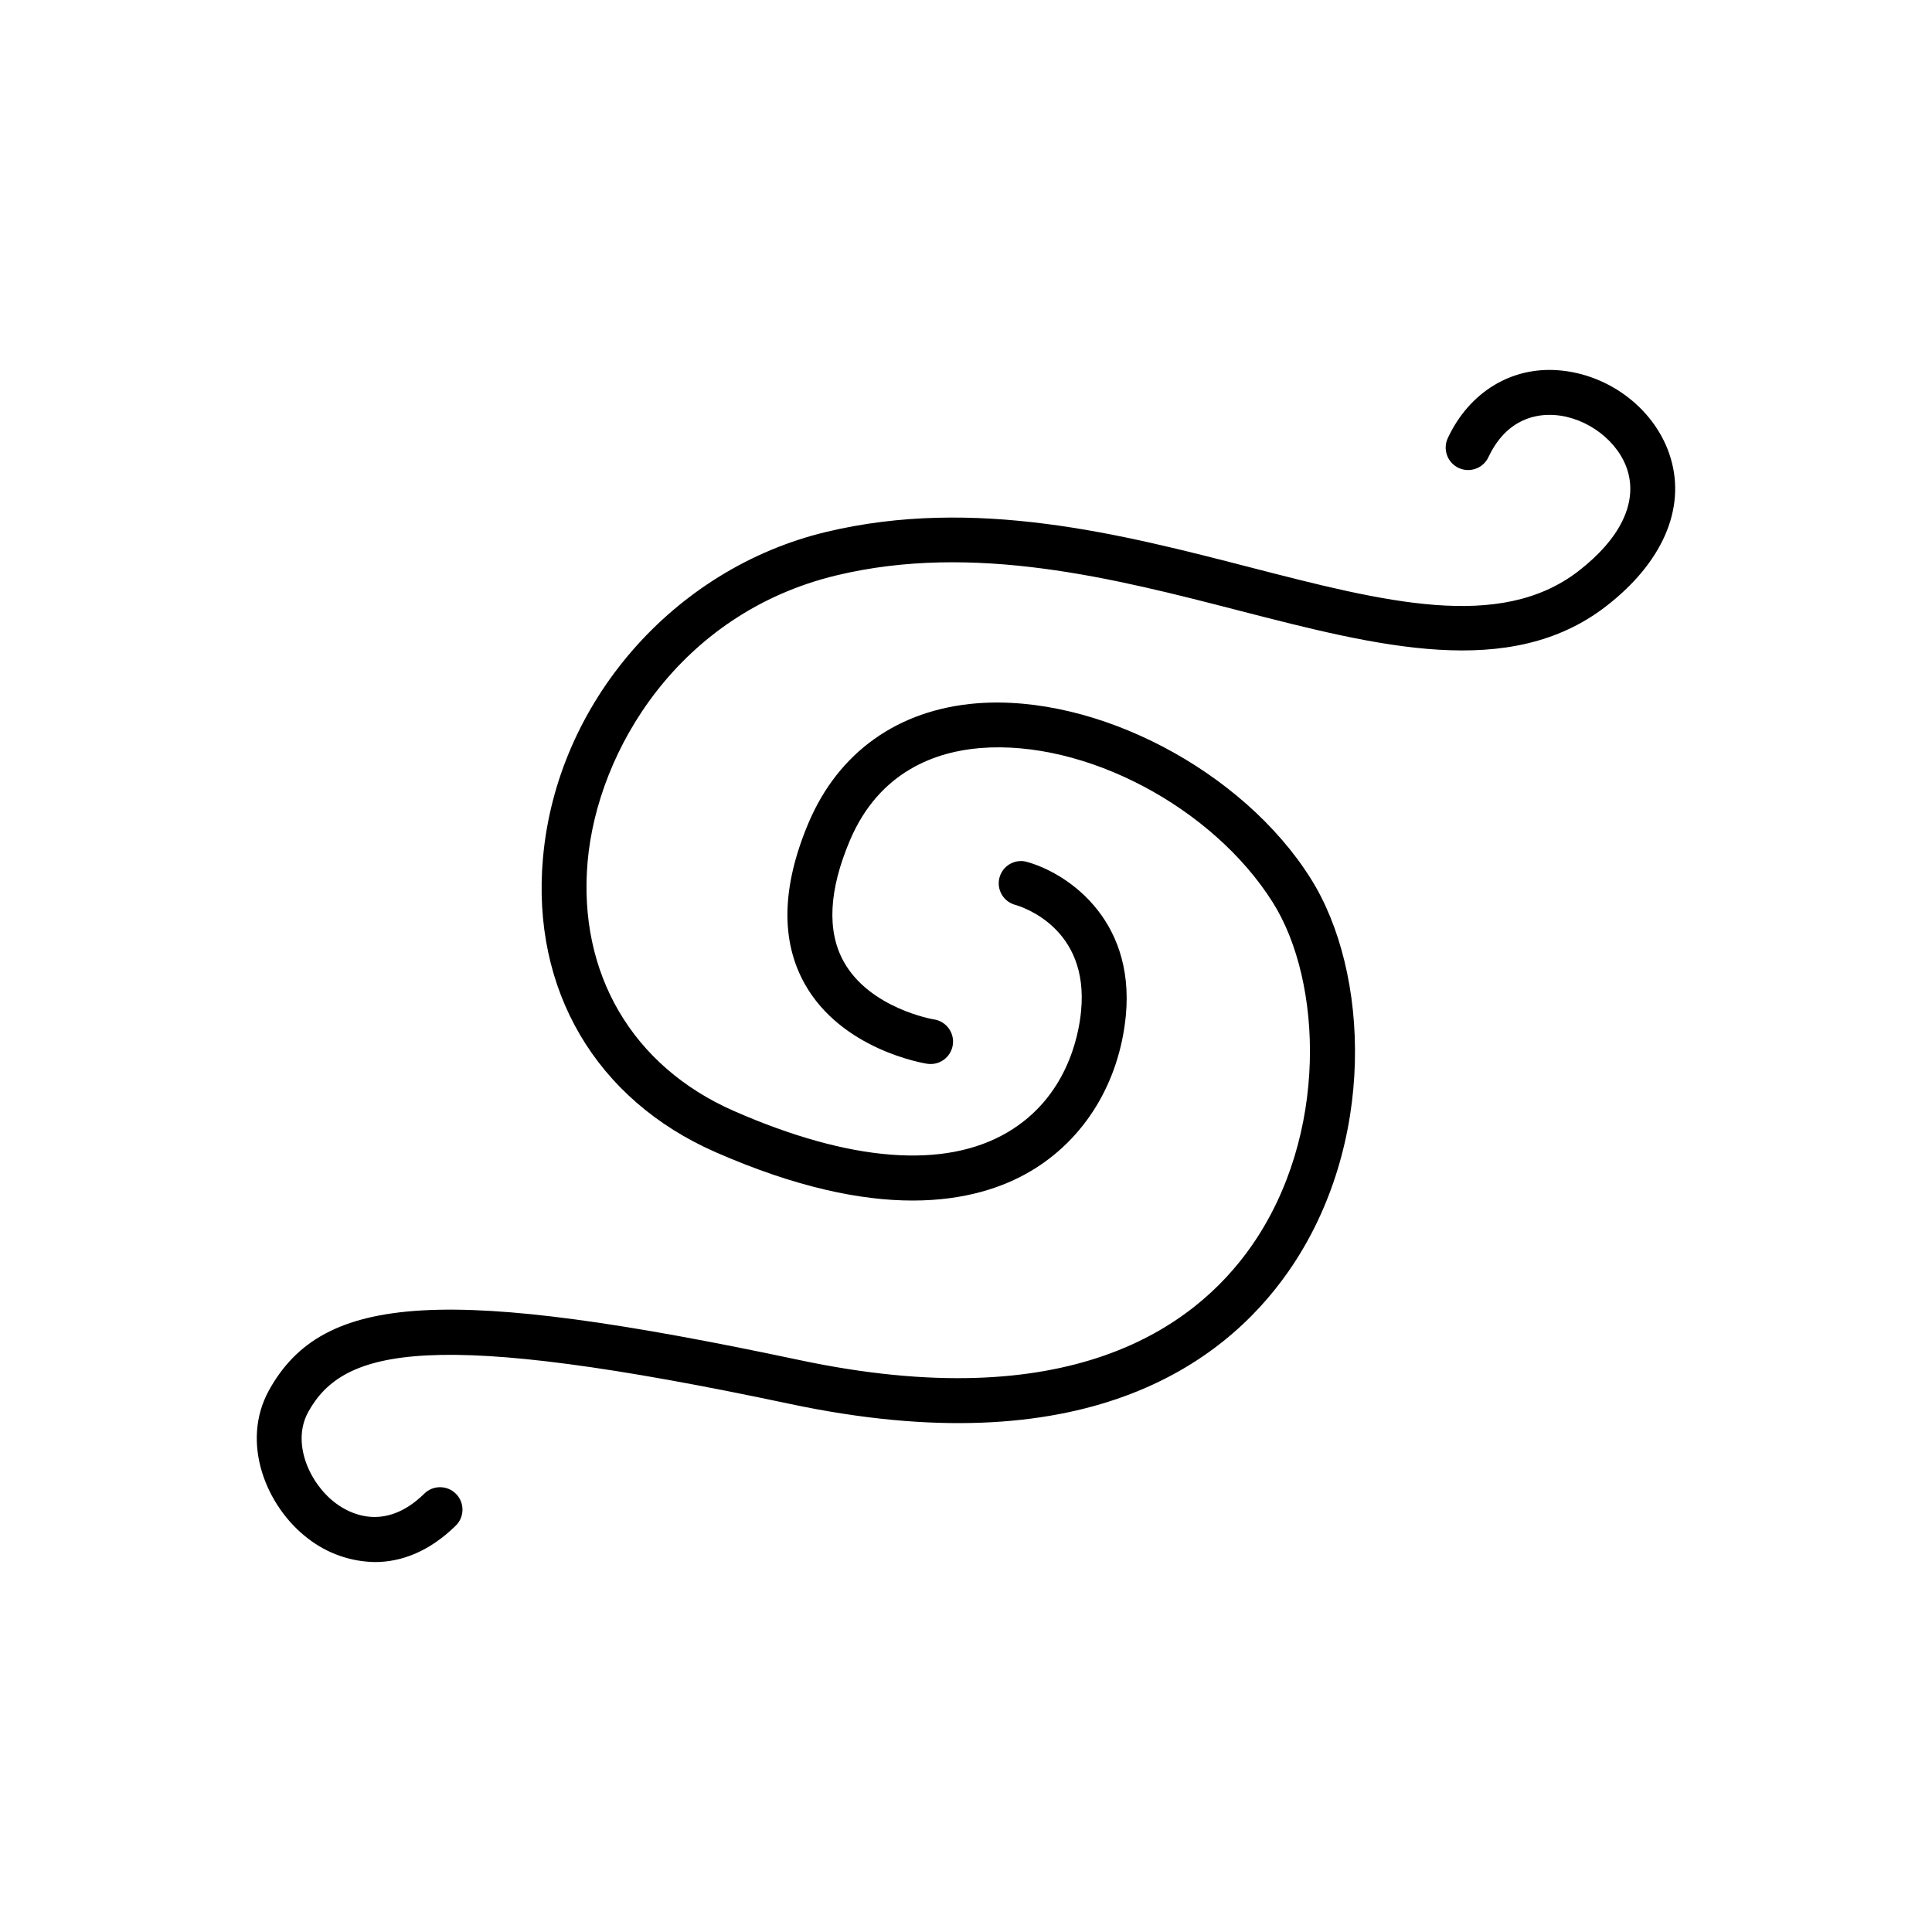
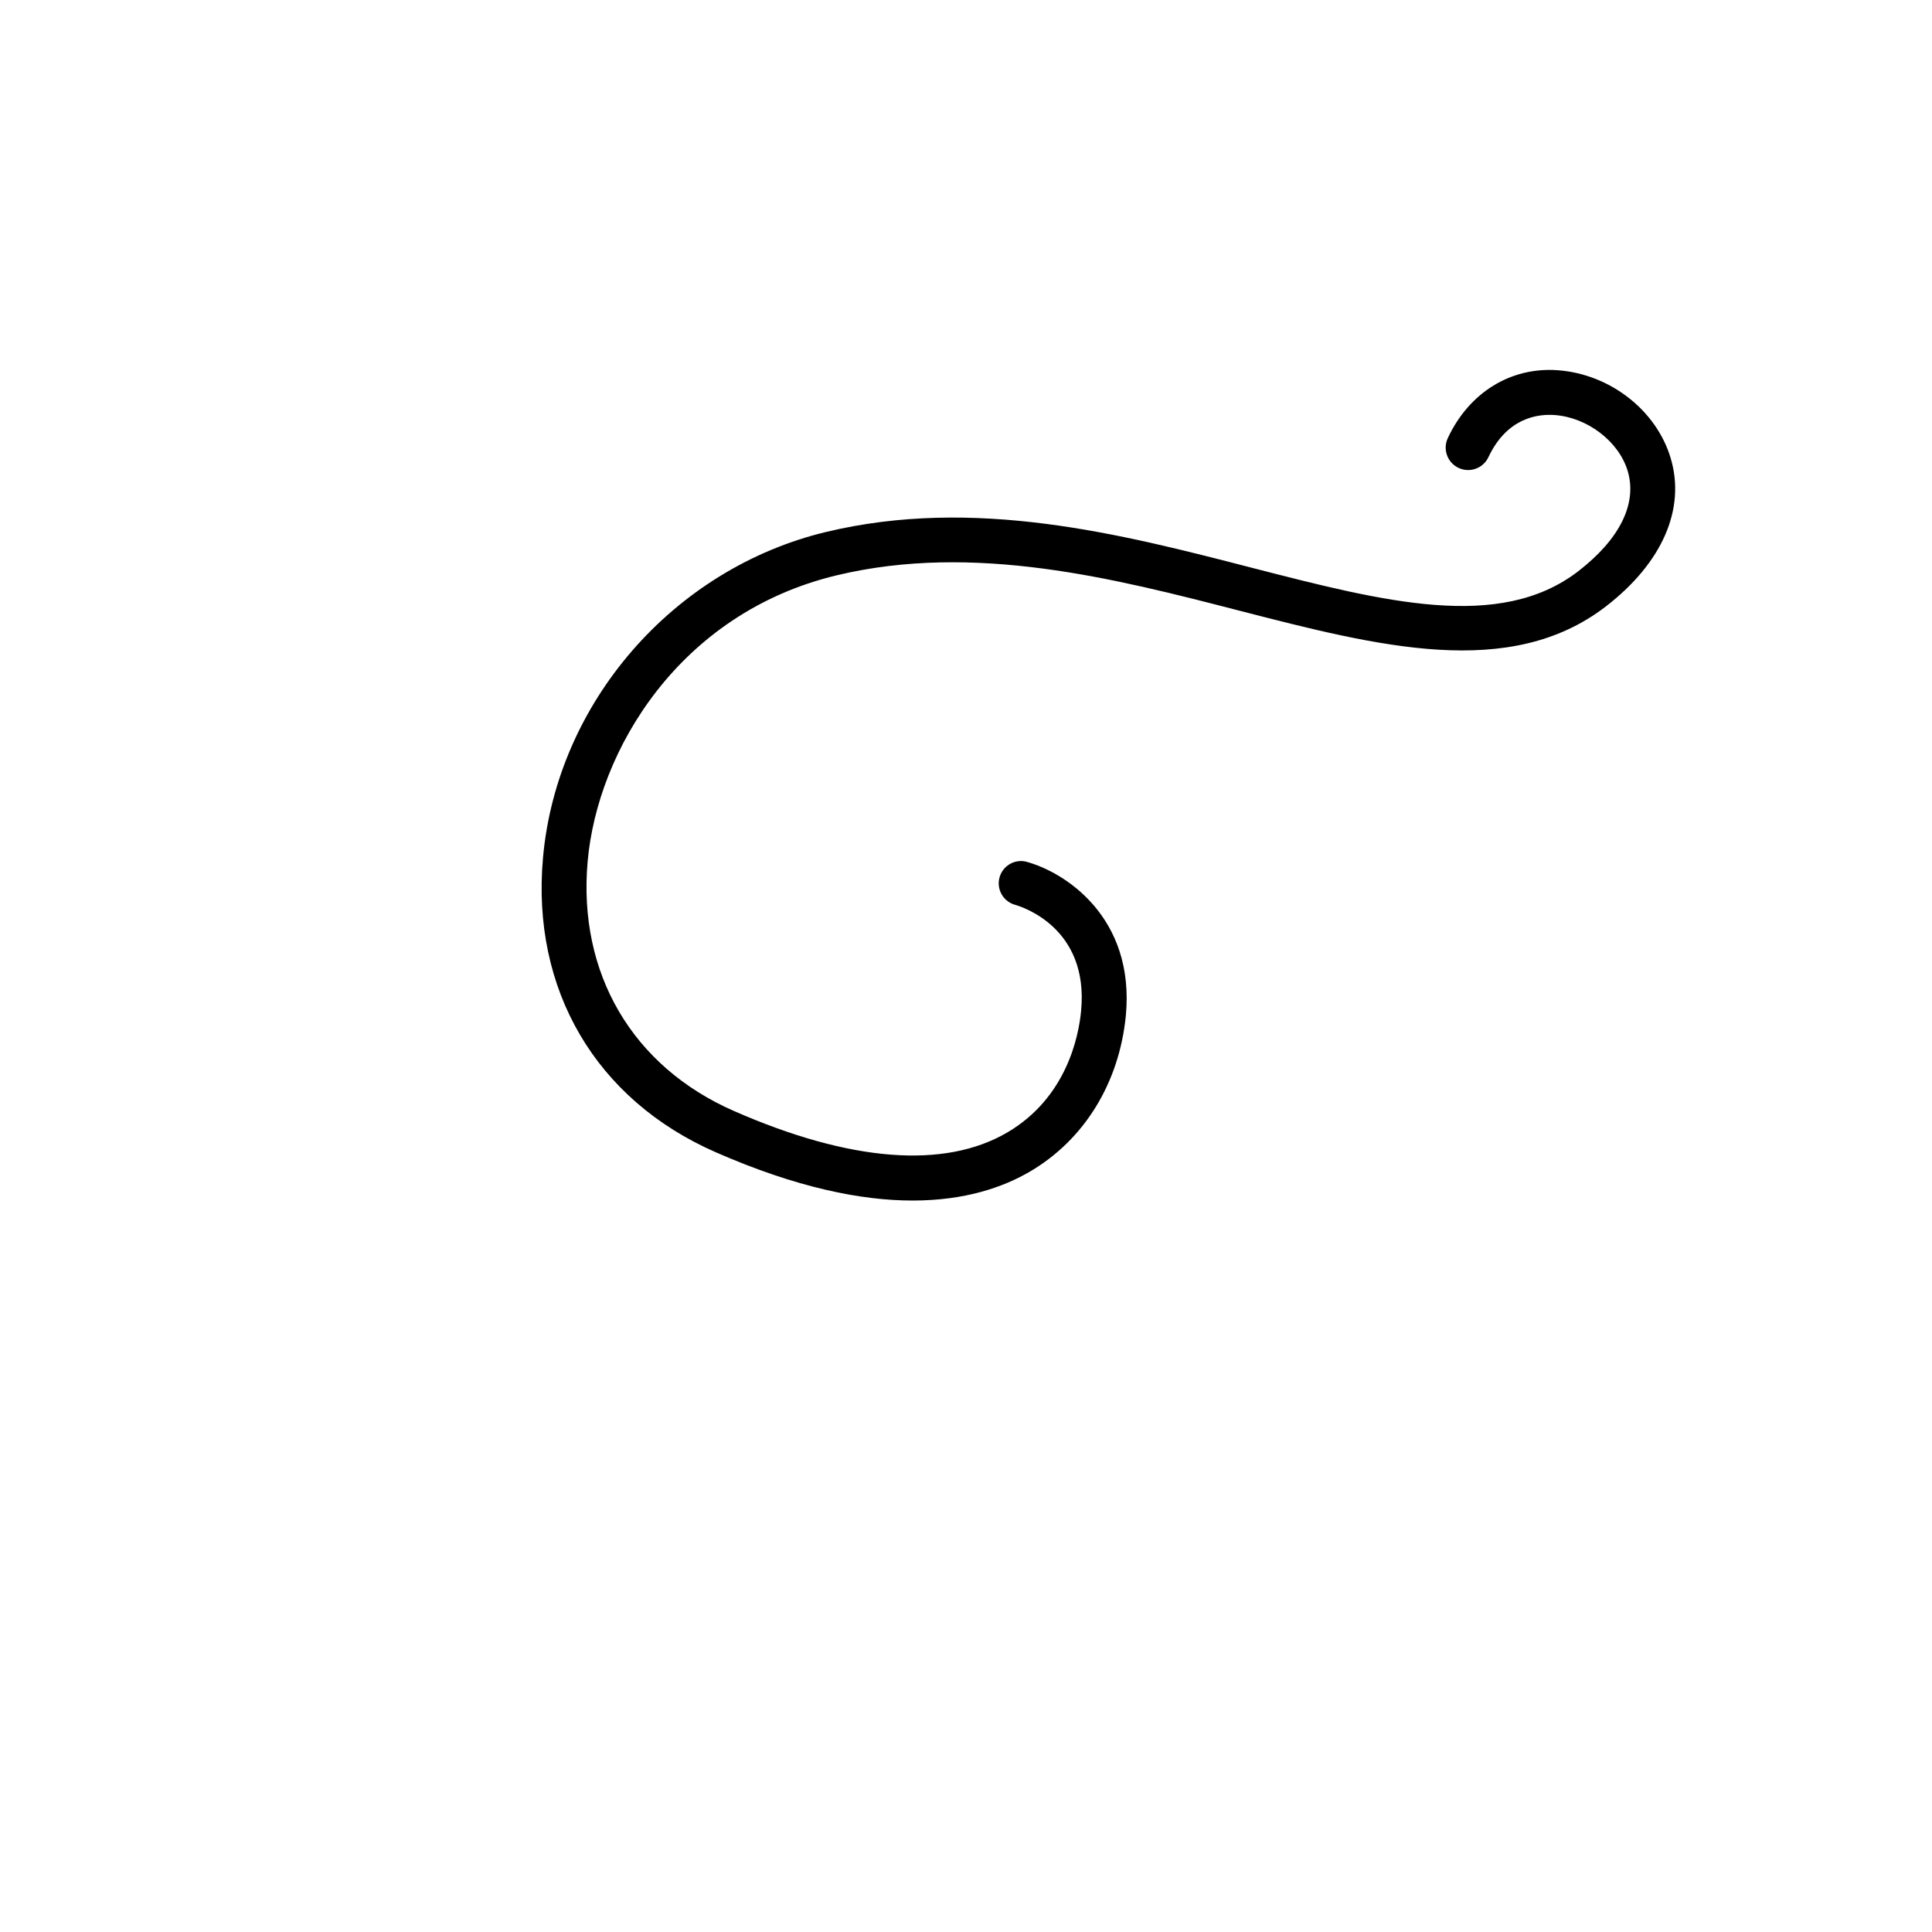
<svg xmlns="http://www.w3.org/2000/svg" fill="#000000" width="800px" height="800px" version="1.1" viewBox="144 144 512 512">
  <g>
-     <path d="m586.74 265.39c-3.797-12.695-16.098-22.258-29.883-23.273-12.367-0.926-23.488 5.805-29.176 17.988-1.391 2.977-0.102 6.516 2.871 7.902 2.977 1.391 6.516 0.102 7.902-2.871 4.922-10.441 13.066-11.473 17.543-11.148 8.688 0.629 17.012 6.996 19.355 14.82 2.578 8.629-2.066 18.047-13.086 26.566-20.82 16.031-51.395 8.137-86.801-0.984-34.301-8.855-73.16-18.875-112.59-9.406-40.5 9.75-71.34 45.266-74.98 86.387-3.109 34.902 14.012 64.07 45.797 77.992 21.461 9.406 38.613 12.793 52.152 12.793 13.934 0 24.059-3.543 31.145-7.703 14.414-8.461 23.617-23.508 25.367-41.27 2.488-26.176-16.266-38.18-26.566-40.867v-0.004c-3.078-0.645-6.121 1.234-6.922 4.277-0.801 3.039 0.922 6.176 3.918 7.129 2.047 0.562 19.855 6.121 17.711 28.23-0.629 6.594-3.797 22.918-19.543 32.156-16.648 9.781-41.723 7.812-72.5-5.699-26.895-11.809-41.328-36.477-38.73-66.047 2.598-29.57 24.363-65.879 65.93-75.875 36.527-8.777 73.867 0.848 106.82 9.359 36.82 9.484 71.617 18.449 97.031-1.082 14.996-11.535 21.285-25.879 17.23-39.371z" />
-     <path d="m402.79 330.39c-20.773 1.684-36.594 12.941-44.527 31.695-7.086 16.777-7.43 31.105-1.043 42.578 9.762 17.523 31.559 21.098 32.473 21.246v-0.004c3.246 0.512 6.289-1.703 6.801-4.949 0.512-3.242-1.707-6.289-4.949-6.797-0.168 0-17.074-2.902-23.961-15.34-4.488-8.109-3.938-18.902 1.645-32.098 7.871-18.547 23.105-23.547 34.527-24.48 27.918-2.262 61.707 15.742 77.551 40.914 13.195 20.961 14.809 61.707-5.609 90.992-15.449 22.141-48.766 45.344-119.89 30.27-93.375-19.797-126.2-17.945-140.53 8.031-7.644 13.855-0.727 30.859 10.371 39.293 5.074 3.938 11.289 6.121 17.711 6.219 6.887 0 14.316-2.688 21.422-9.652 2.344-2.301 2.375-6.066 0.074-8.41-2.301-2.34-6.066-2.375-8.406-0.074-10.578 10.383-20.055 5.156-23.617 2.441-6.887-5.254-11.621-15.961-7.152-24.078 9.359-16.965 32.473-22.328 127.66-2.137 77.461 16.422 114.61-10.016 132.11-35.109 23.508-33.723 21.473-79.418 5.902-104.12-17.988-28.613-56.719-48.953-88.562-46.434z" />
+     <path d="m586.74 265.39c-3.797-12.695-16.098-22.258-29.883-23.273-12.367-0.926-23.488 5.805-29.176 17.988-1.391 2.977-0.102 6.516 2.871 7.902 2.977 1.391 6.516 0.102 7.902-2.871 4.922-10.441 13.066-11.473 17.543-11.148 8.688 0.629 17.012 6.996 19.355 14.82 2.578 8.629-2.066 18.047-13.086 26.566-20.82 16.031-51.395 8.137-86.801-0.984-34.301-8.855-73.16-18.875-112.59-9.406-40.5 9.75-71.34 45.266-74.98 86.387-3.109 34.902 14.012 64.07 45.797 77.992 21.461 9.406 38.613 12.793 52.152 12.793 13.934 0 24.059-3.543 31.145-7.703 14.414-8.461 23.617-23.508 25.367-41.27 2.488-26.176-16.266-38.18-26.566-40.867v-0.004c-3.078-0.645-6.121 1.234-6.922 4.277-0.801 3.039 0.922 6.176 3.918 7.129 2.047 0.562 19.855 6.121 17.711 28.23-0.629 6.594-3.797 22.918-19.543 32.156-16.648 9.781-41.723 7.812-72.5-5.699-26.895-11.809-41.328-36.477-38.73-66.047 2.598-29.57 24.363-65.879 65.93-75.875 36.527-8.777 73.867 0.848 106.82 9.359 36.82 9.484 71.617 18.449 97.031-1.082 14.996-11.535 21.285-25.879 17.23-39.371" />
  </g>
</svg>